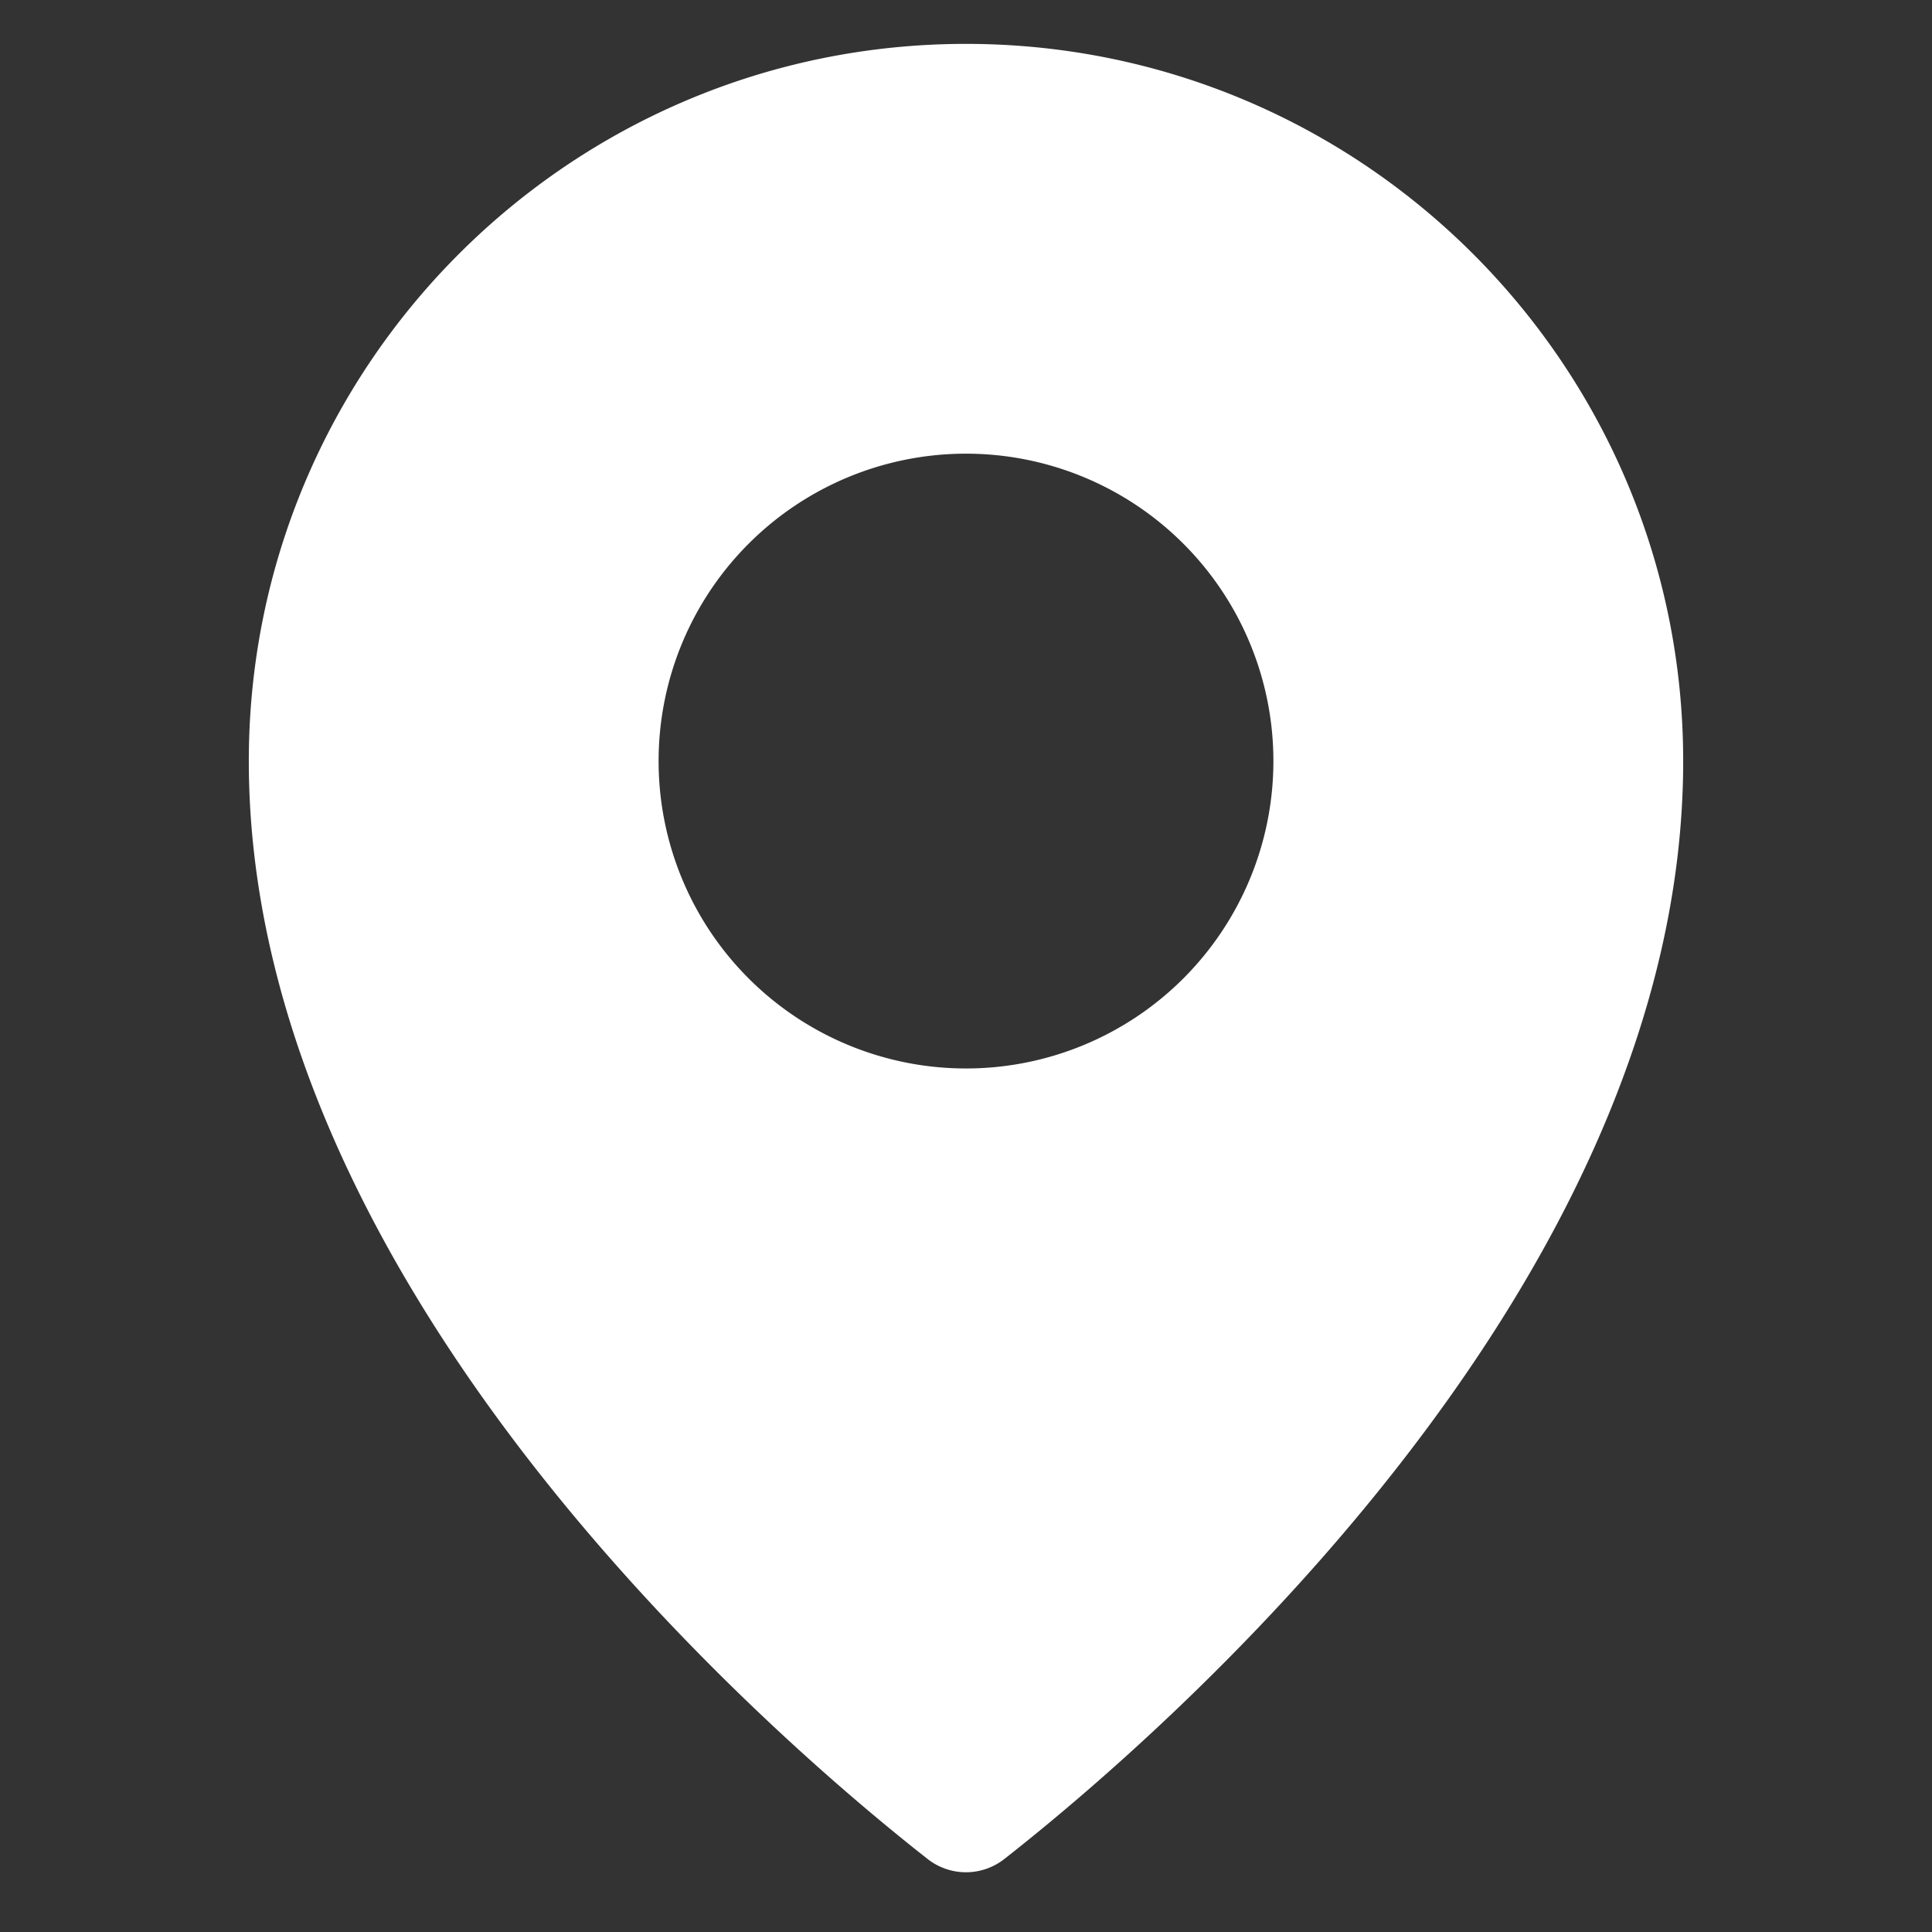
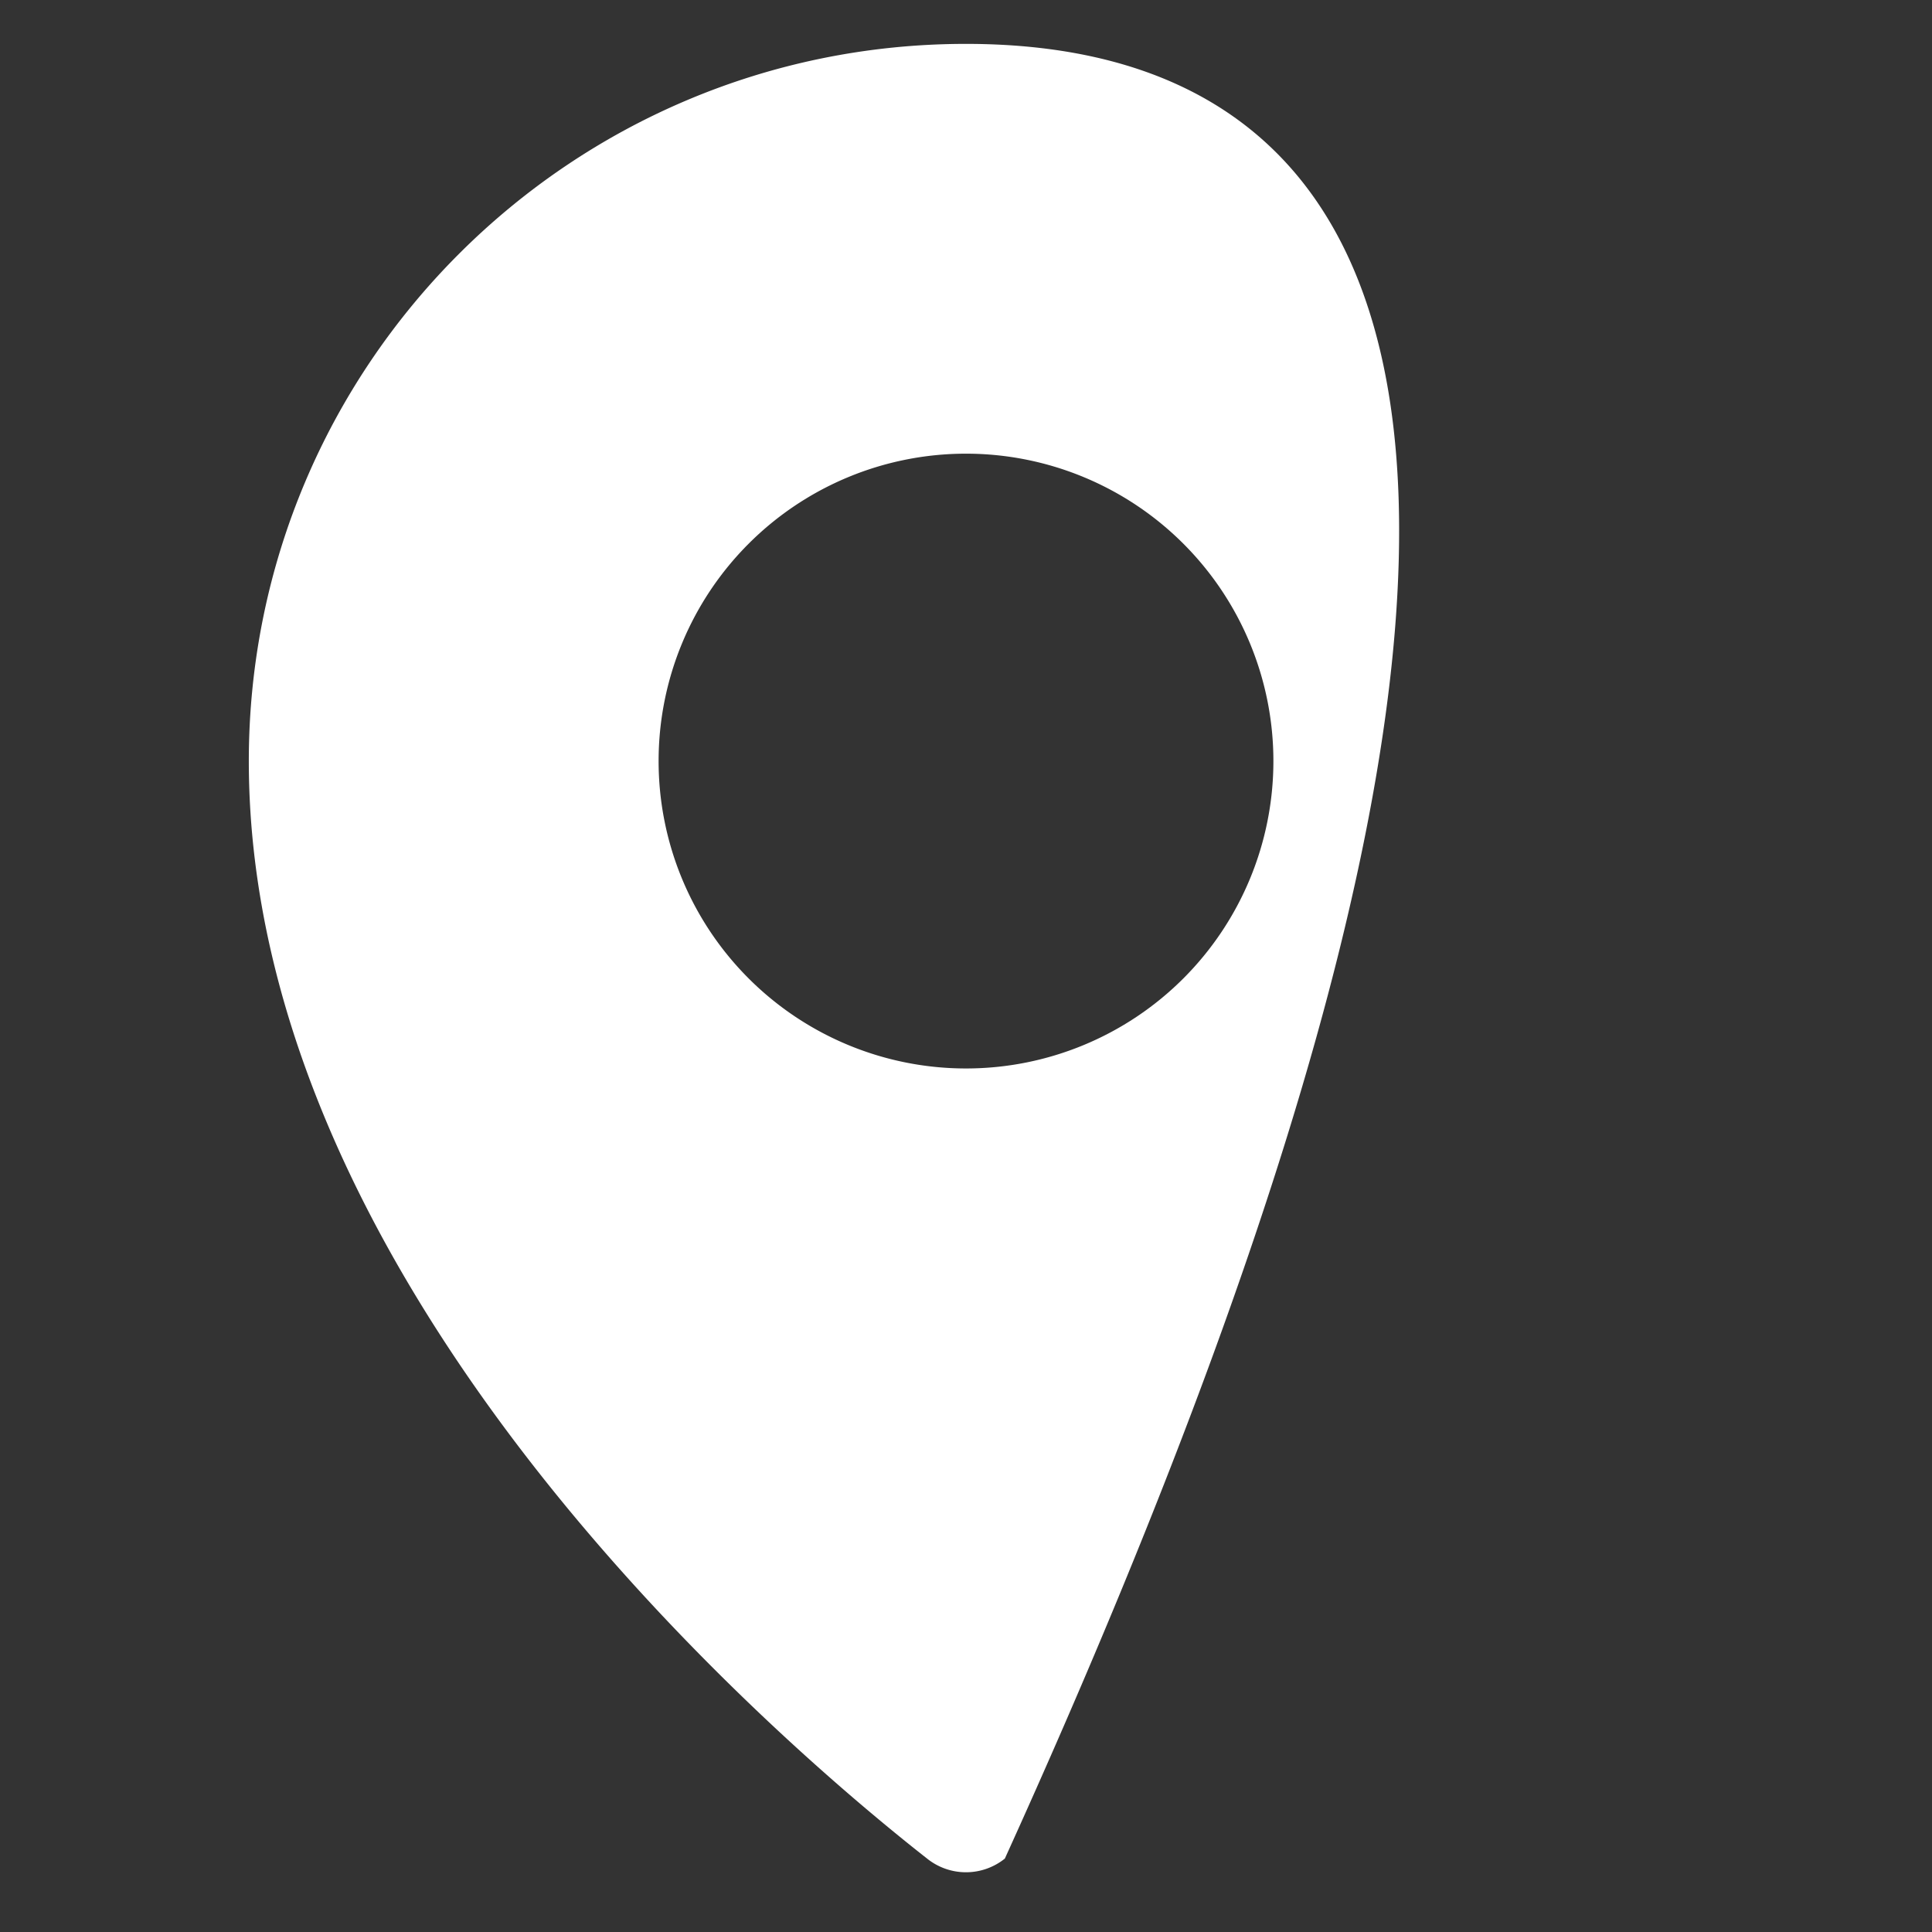
<svg xmlns="http://www.w3.org/2000/svg" width="28" height="28" fill="none">
  <rect width="100%" height="100%" fill="#333333" stroke="none" />
-   <path fill-rule="evenodd" clip-rule="evenodd" d="M14.563 26.936c2.165-1.698 9.831-8.255 9.831-15.906C24.394 5.29 19.74.636 14 .636S3.606 5.29 3.606 11.03c0 7.652 7.666 14.208 9.83 15.906a.9.9 0 001.127 0zM14 15.485a4.455 4.455 0 100-8.91 4.455 4.455 0 000 8.91z" fill="#fff" />
+   <path fill-rule="evenodd" clip-rule="evenodd" d="M14.563 26.936C24.394 5.29 19.74.636 14 .636S3.606 5.29 3.606 11.03c0 7.652 7.666 14.208 9.83 15.906a.9.9 0 001.127 0zM14 15.485a4.455 4.455 0 100-8.91 4.455 4.455 0 000 8.91z" fill="#fff" />
</svg>